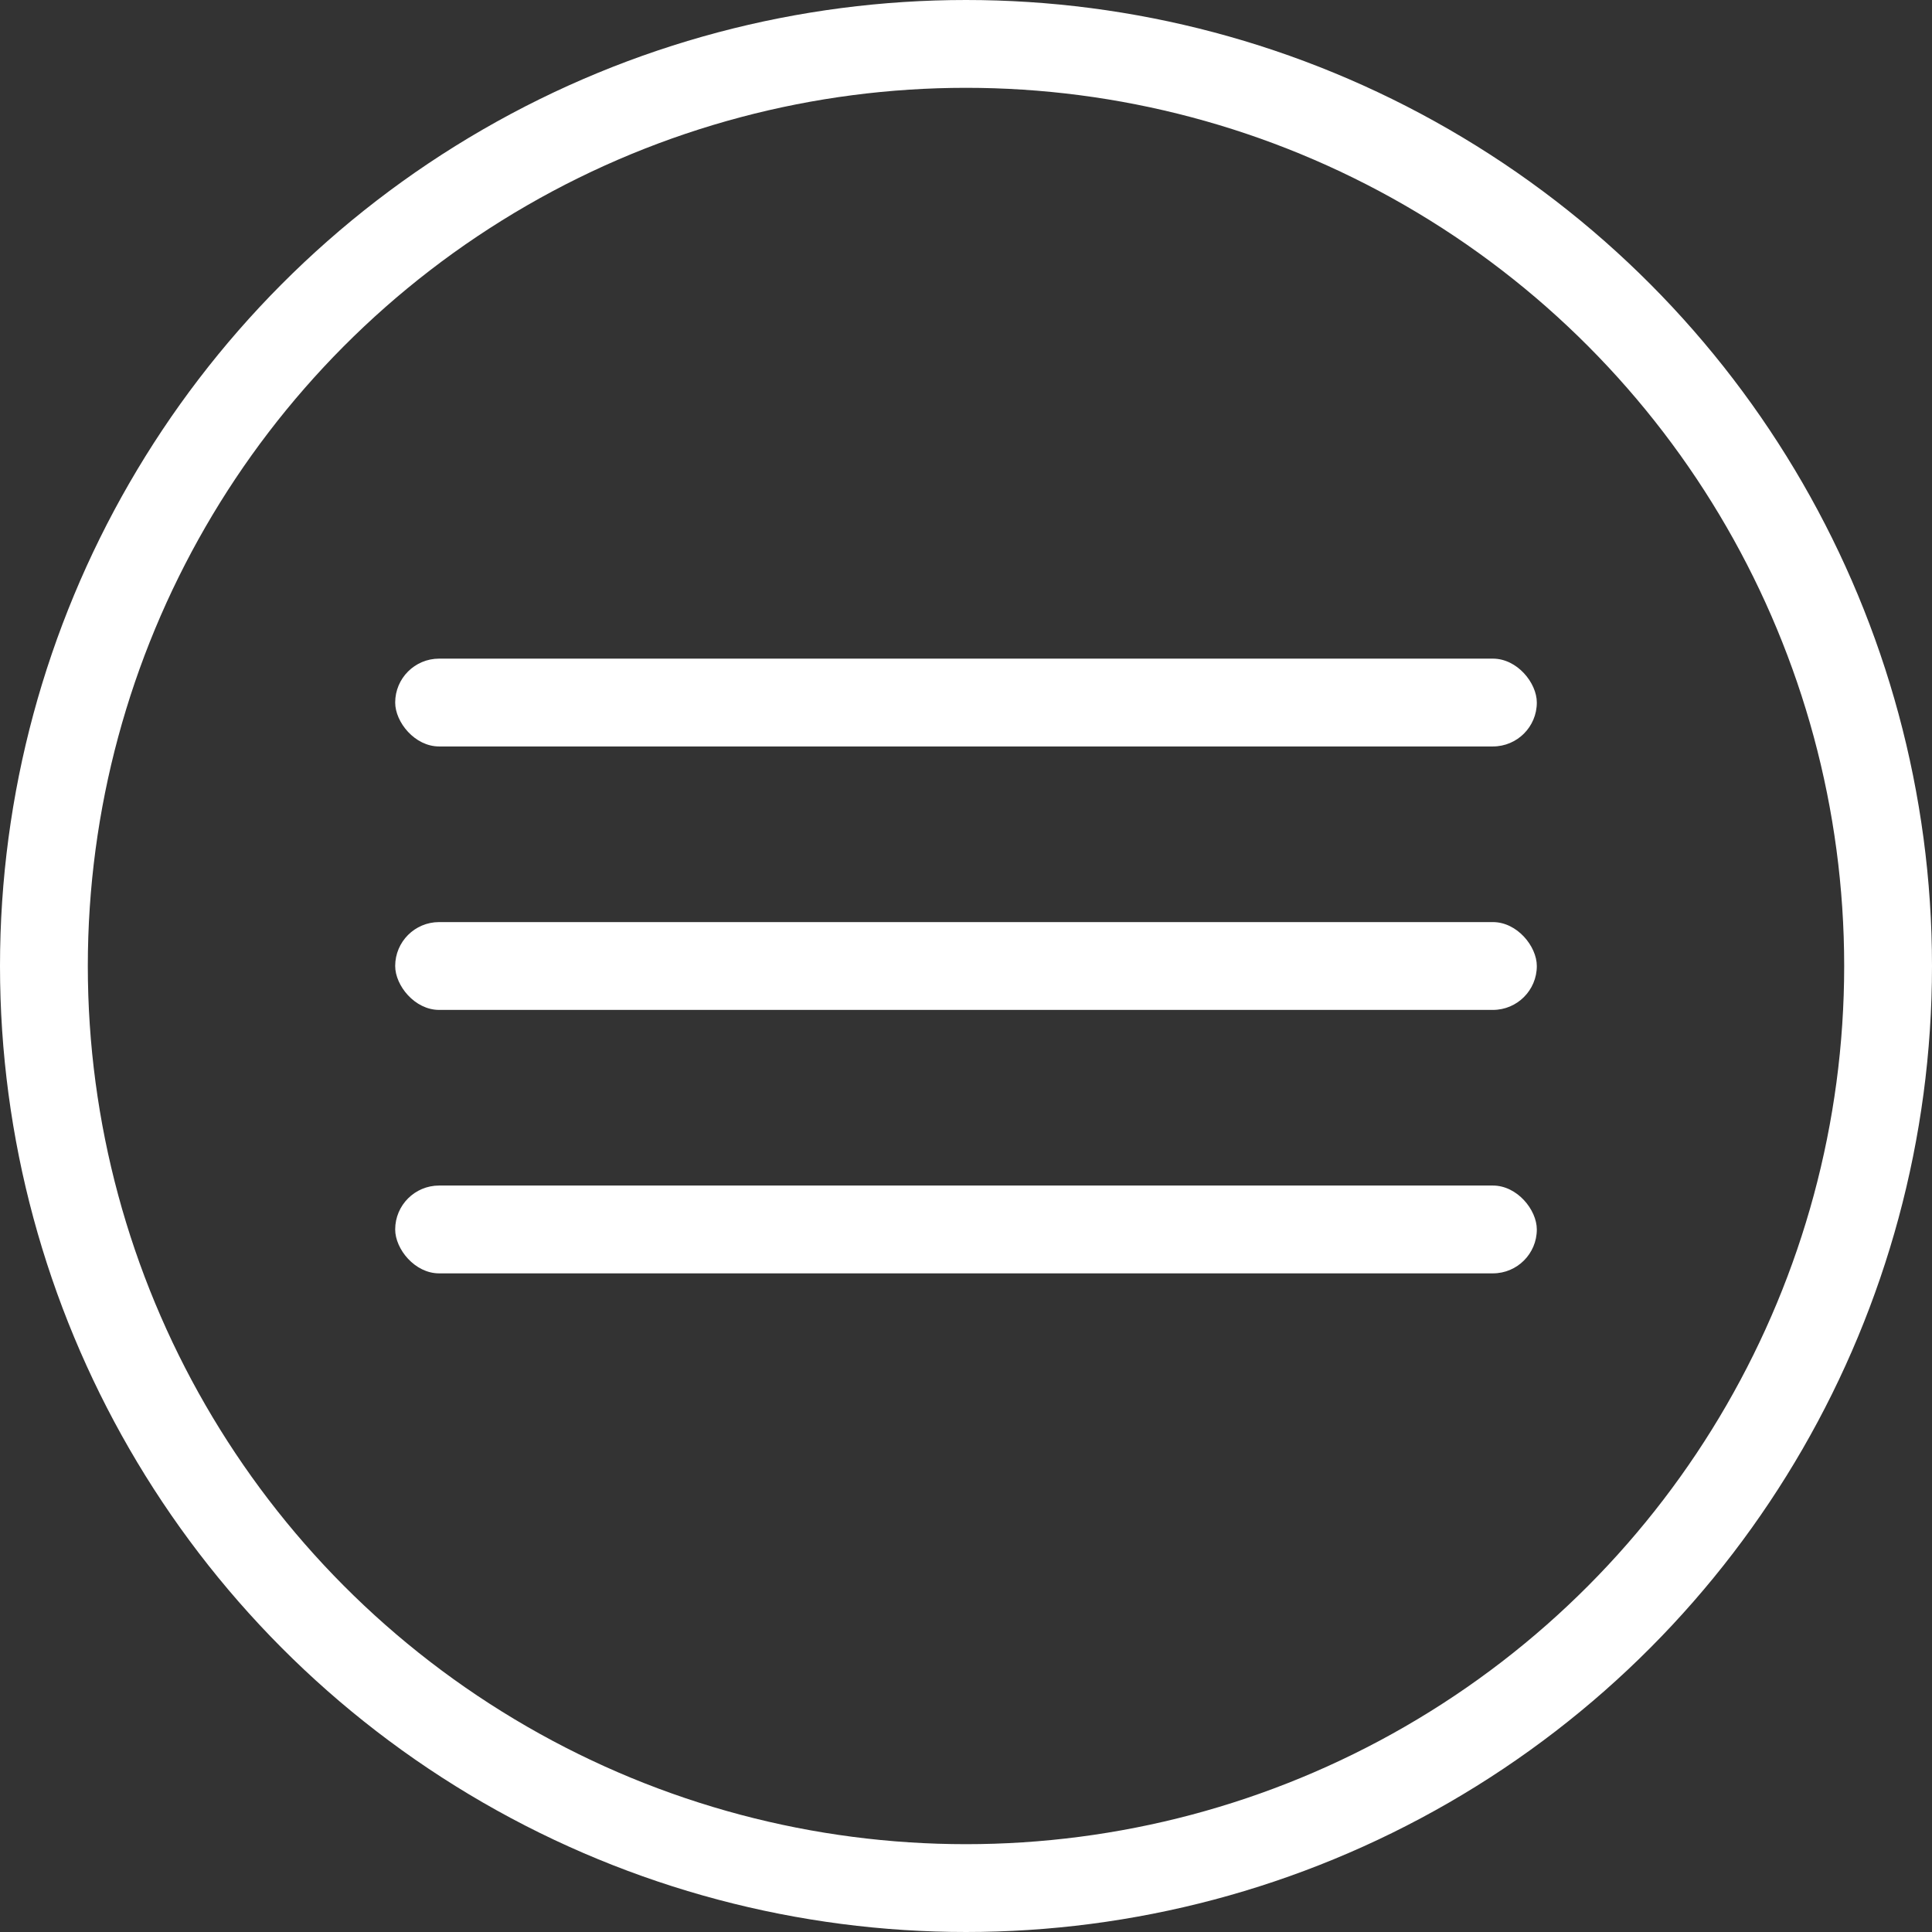
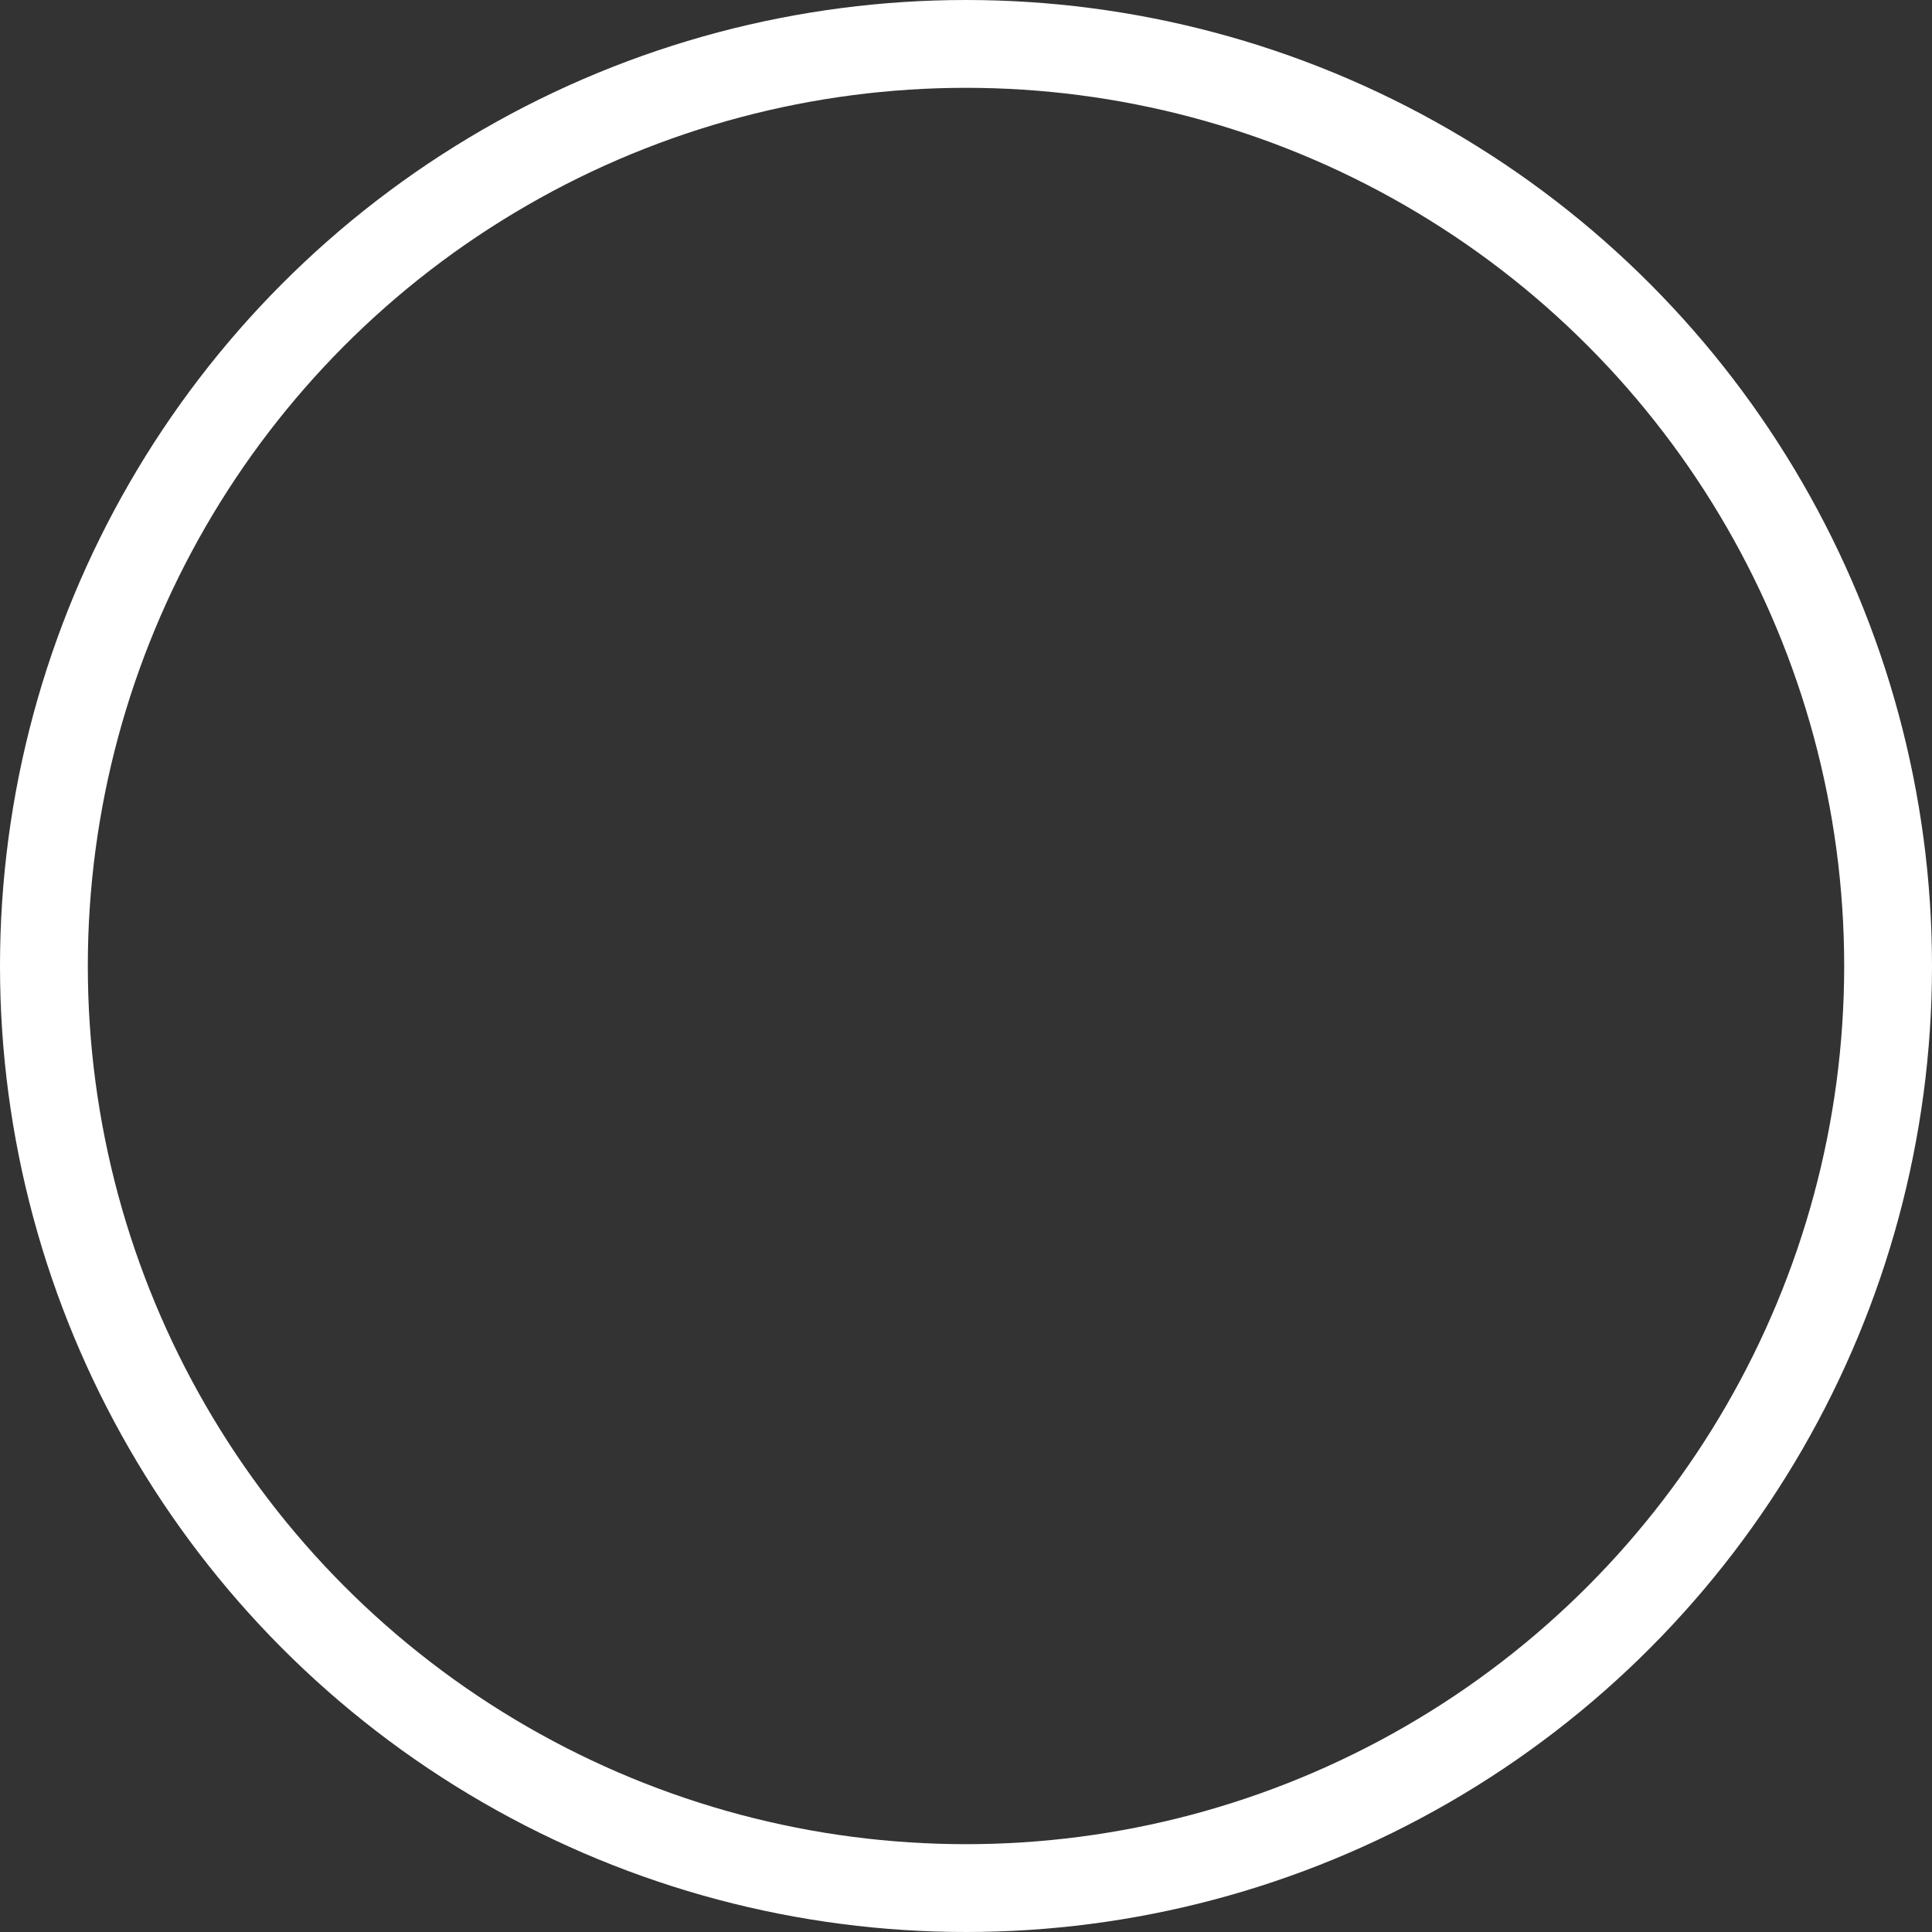
<svg xmlns="http://www.w3.org/2000/svg" width="44" height="44" viewBox="0 0 44 44" fill="none">
  <rect x="0" y="0" width="44" height="44" fill="#333333" stroke="none" />
  <circle cx="22" cy="22" r="21" stroke="white" stroke-width="2" />
-   <rect x="9" y="15" width="26" height="2" rx="1" fill="white" />
-   <rect x="9" y="21" width="26" height="2" rx="1" fill="white" />
-   <rect x="9" y="27" width="26" height="2" rx="1" fill="white" />
</svg>